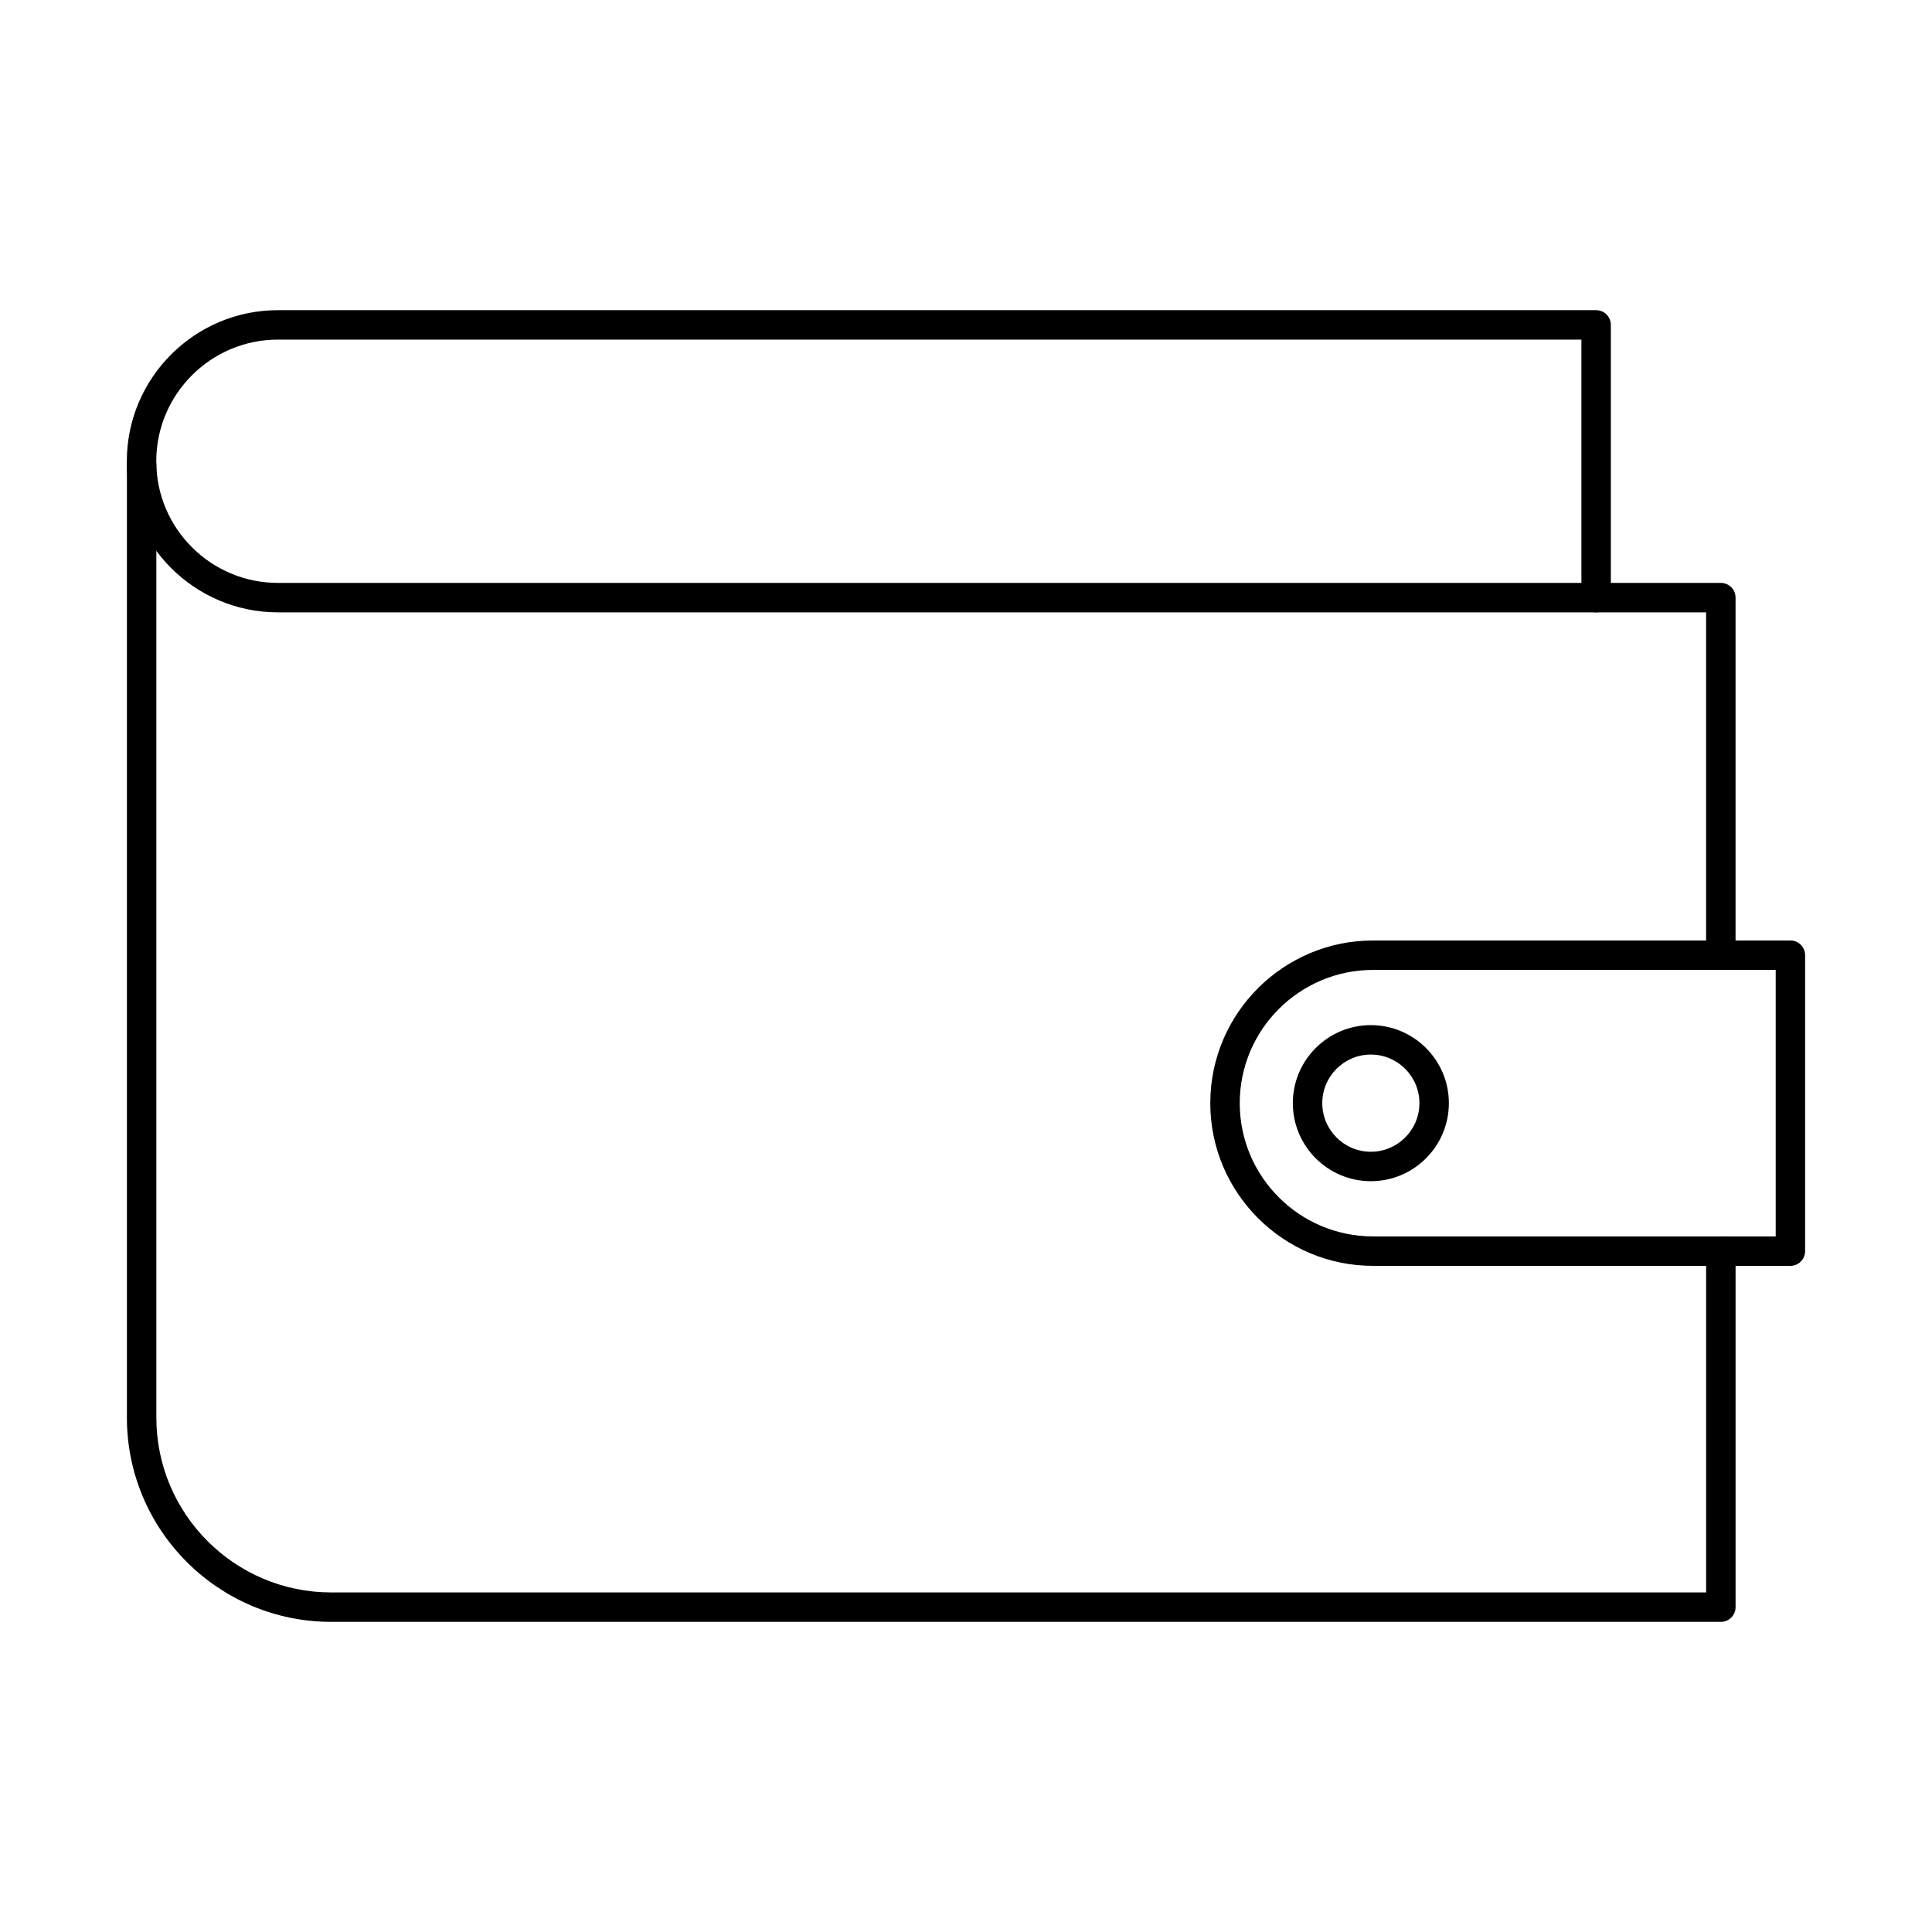
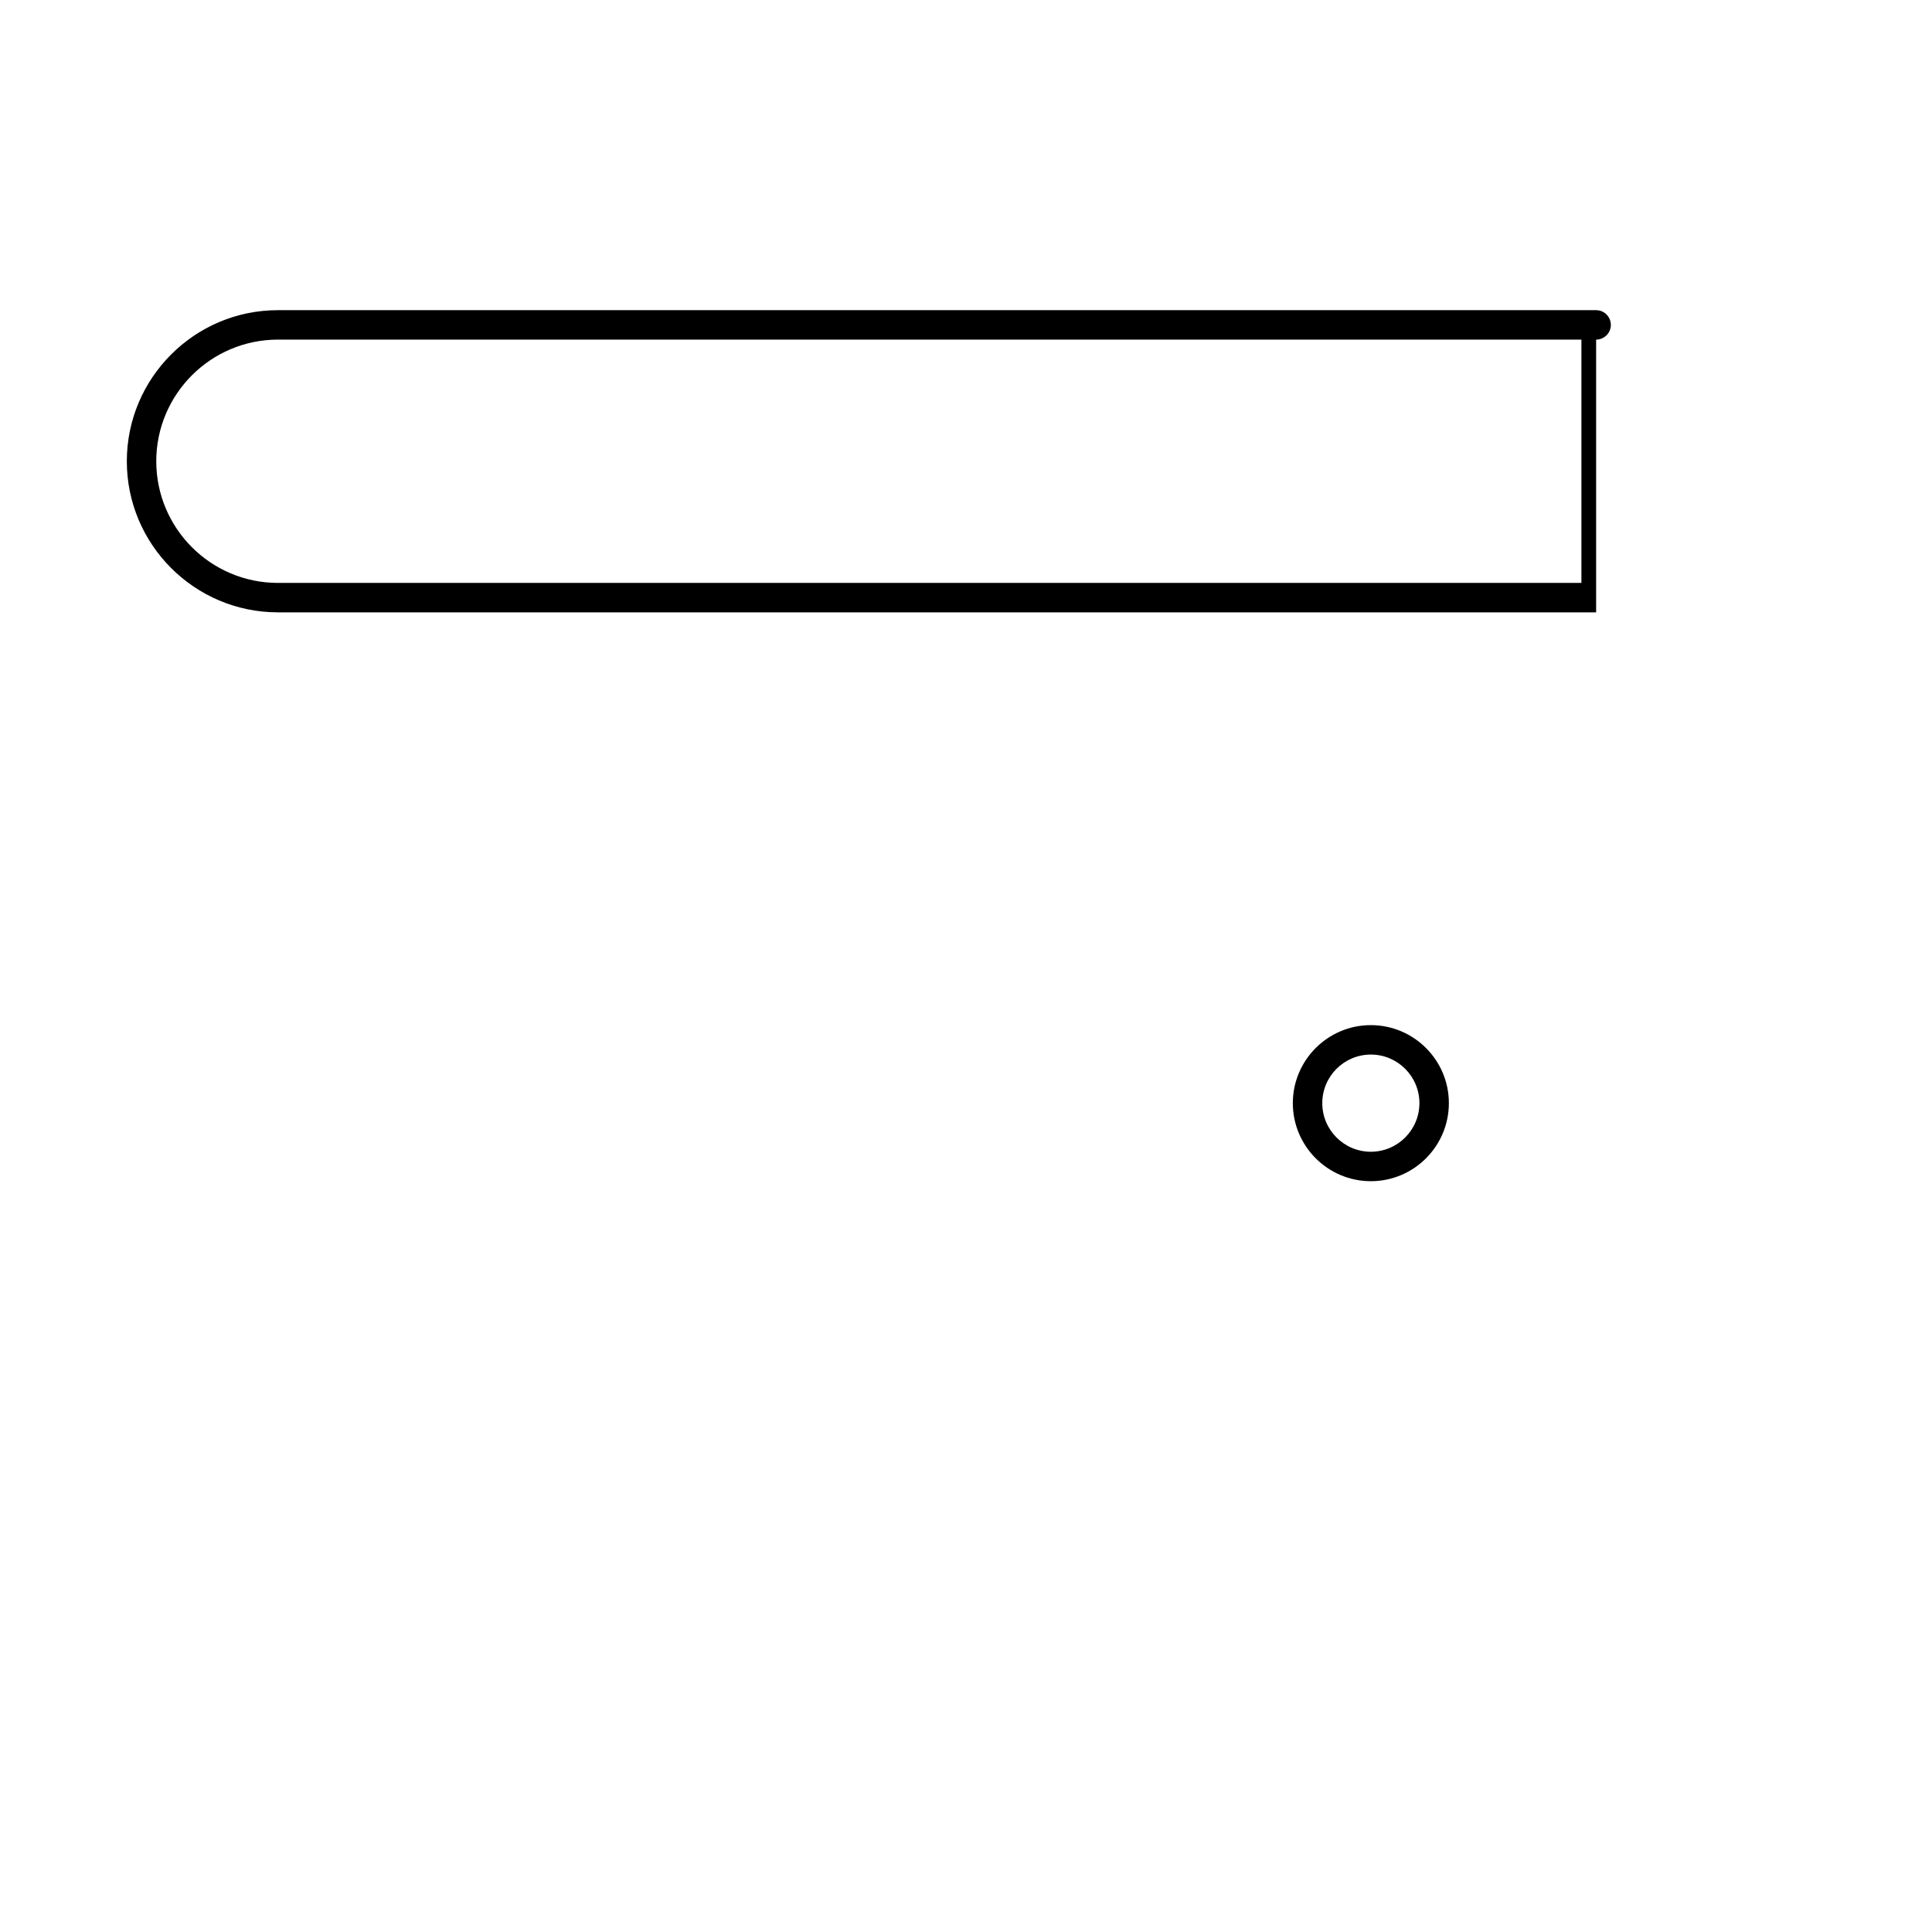
<svg xmlns="http://www.w3.org/2000/svg" fill="#000000" width="800px" height="800px" version="1.1" viewBox="144 144 512 512">
  <g fill-rule="evenodd">
-     <path d="m507.86 401.04c-19.477 0-35.316 15.84-35.316 35.305 0 19.477 15.84 35.316 35.316 35.316h106.72v-70.621zm110.62 78.422h-110.62c-23.773 0-43.121-19.344-43.121-43.117 0-23.773 19.344-43.105 43.117-43.105h110.62c2.152 0 3.898 1.738 3.898 3.902v78.422c0 2.152-1.746 3.902-3.898 3.902z" />
    <path d="m507.29 423.47c-7.102 0-12.871 5.781-12.871 12.871 0 7.102 5.769 12.883 12.871 12.883 7.102 0 12.871-5.781 12.871-12.883 0-7.09-5.769-12.871-12.871-12.871zm0 33.559c-11.398 0-20.676-9.277-20.676-20.684 0-11.398 9.277-20.676 20.676-20.676 11.402 0 20.676 9.277 20.676 20.676 0 11.41-9.277 20.684-20.676 20.684z" />
-     <path d="m600.04 401.04c-2.152 0-3.902-1.746-3.902-3.902v-90.859h-29.168c-2.152 0-3.902-1.746-3.902-3.902 0-2.152 1.746-3.902 3.902-3.902h33.07c2.152 0 3.902 1.746 3.902 3.902v94.758c0 2.152-1.75 3.902-3.902 3.902zm0 172.77h-368.29c-29.84 0-54.121-24.281-54.121-54.129v-252.4c0-2.152 1.738-3.902 3.902-3.902 2.152 0 3.902 1.746 3.902 3.902v252.4c0 25.543 20.773 46.328 46.316 46.328h364.39v-90.441c0-2.152 1.746-3.902 3.902-3.902 2.152 0 3.902 1.746 3.902 3.902v94.344c0 2.152-1.75 3.902-3.902 3.902z" />
-     <path d="m217.65 234c-17.781 0-32.238 14.469-32.238 32.238 0 17.777 14.457 32.238 32.238 32.238h345.44v-64.473h-345.44zm349.34 72.277h-349.34c-22.078 0-40.039-17.961-40.039-40.039 0.004-22.078 17.961-40.039 40.039-40.039h349.34c2.152 0 3.902 1.746 3.902 3.902v72.277c0 2.152-1.75 3.902-3.902 3.902z" />
+     <path d="m217.65 234c-17.781 0-32.238 14.469-32.238 32.238 0 17.777 14.457 32.238 32.238 32.238h345.44v-64.473h-345.44zm349.34 72.277h-349.34c-22.078 0-40.039-17.961-40.039-40.039 0.004-22.078 17.961-40.039 40.039-40.039h349.34c2.152 0 3.902 1.746 3.902 3.902c0 2.152-1.75 3.902-3.902 3.902z" />
  </g>
</svg>